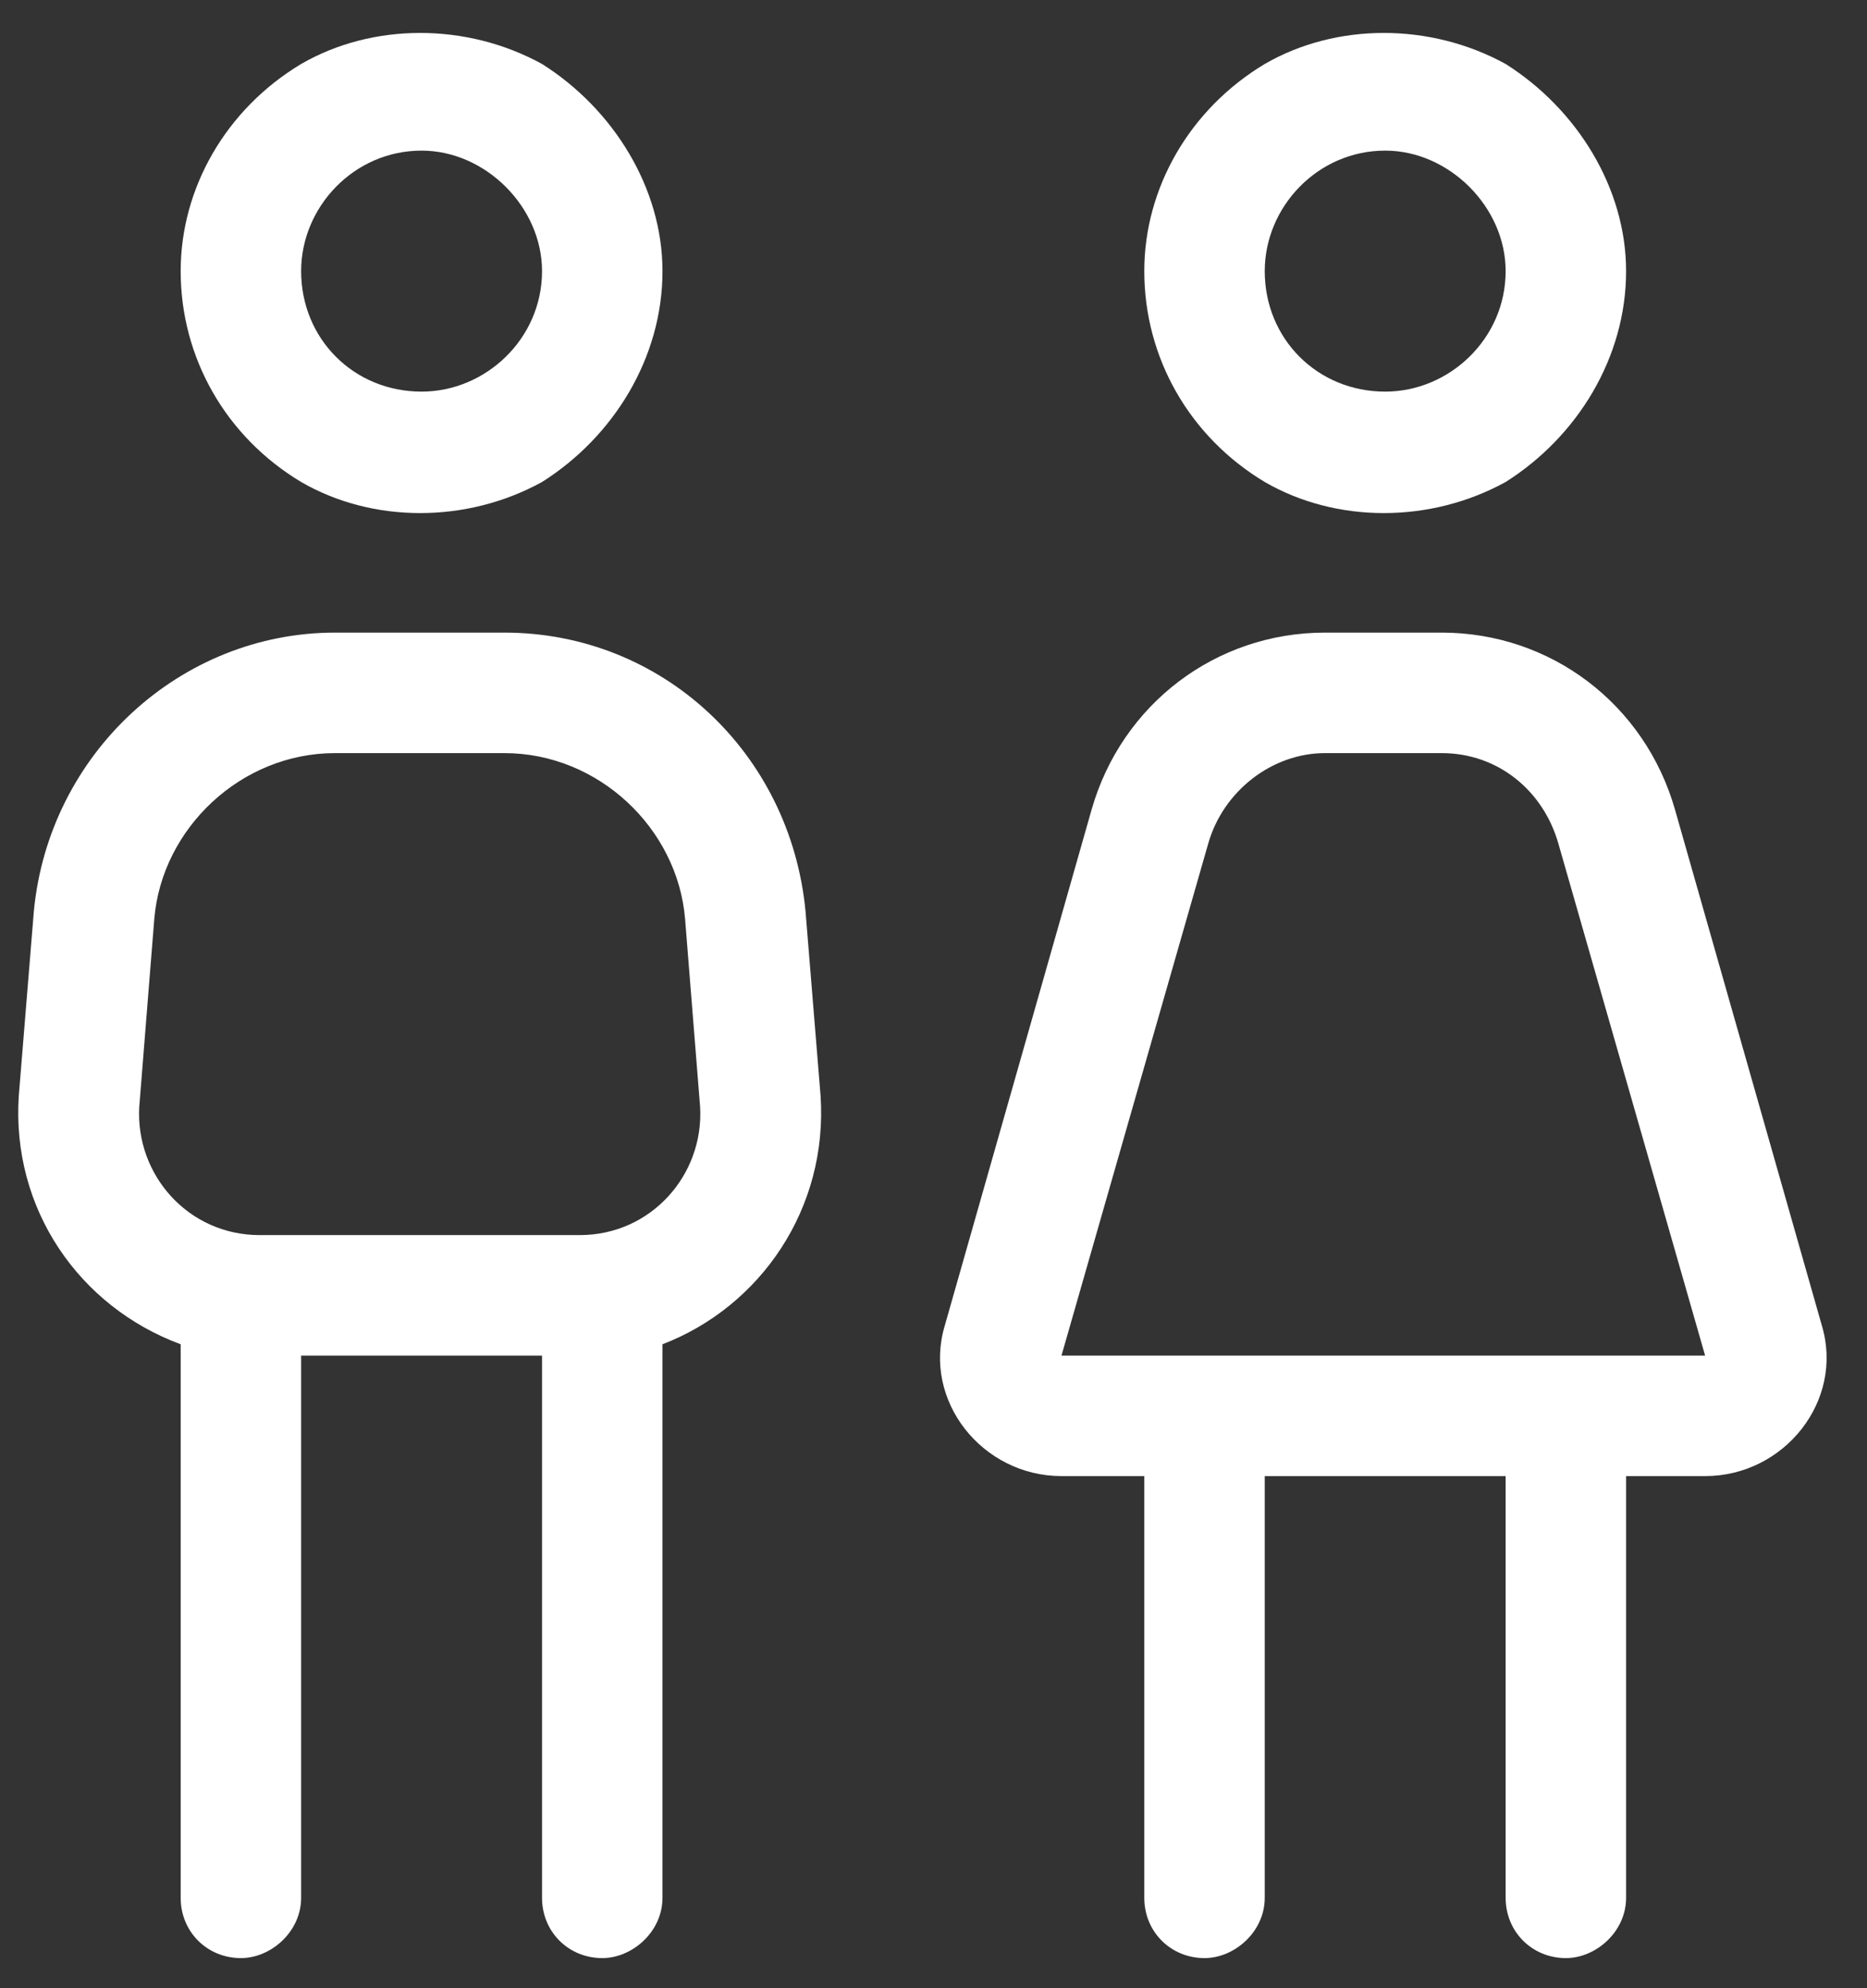
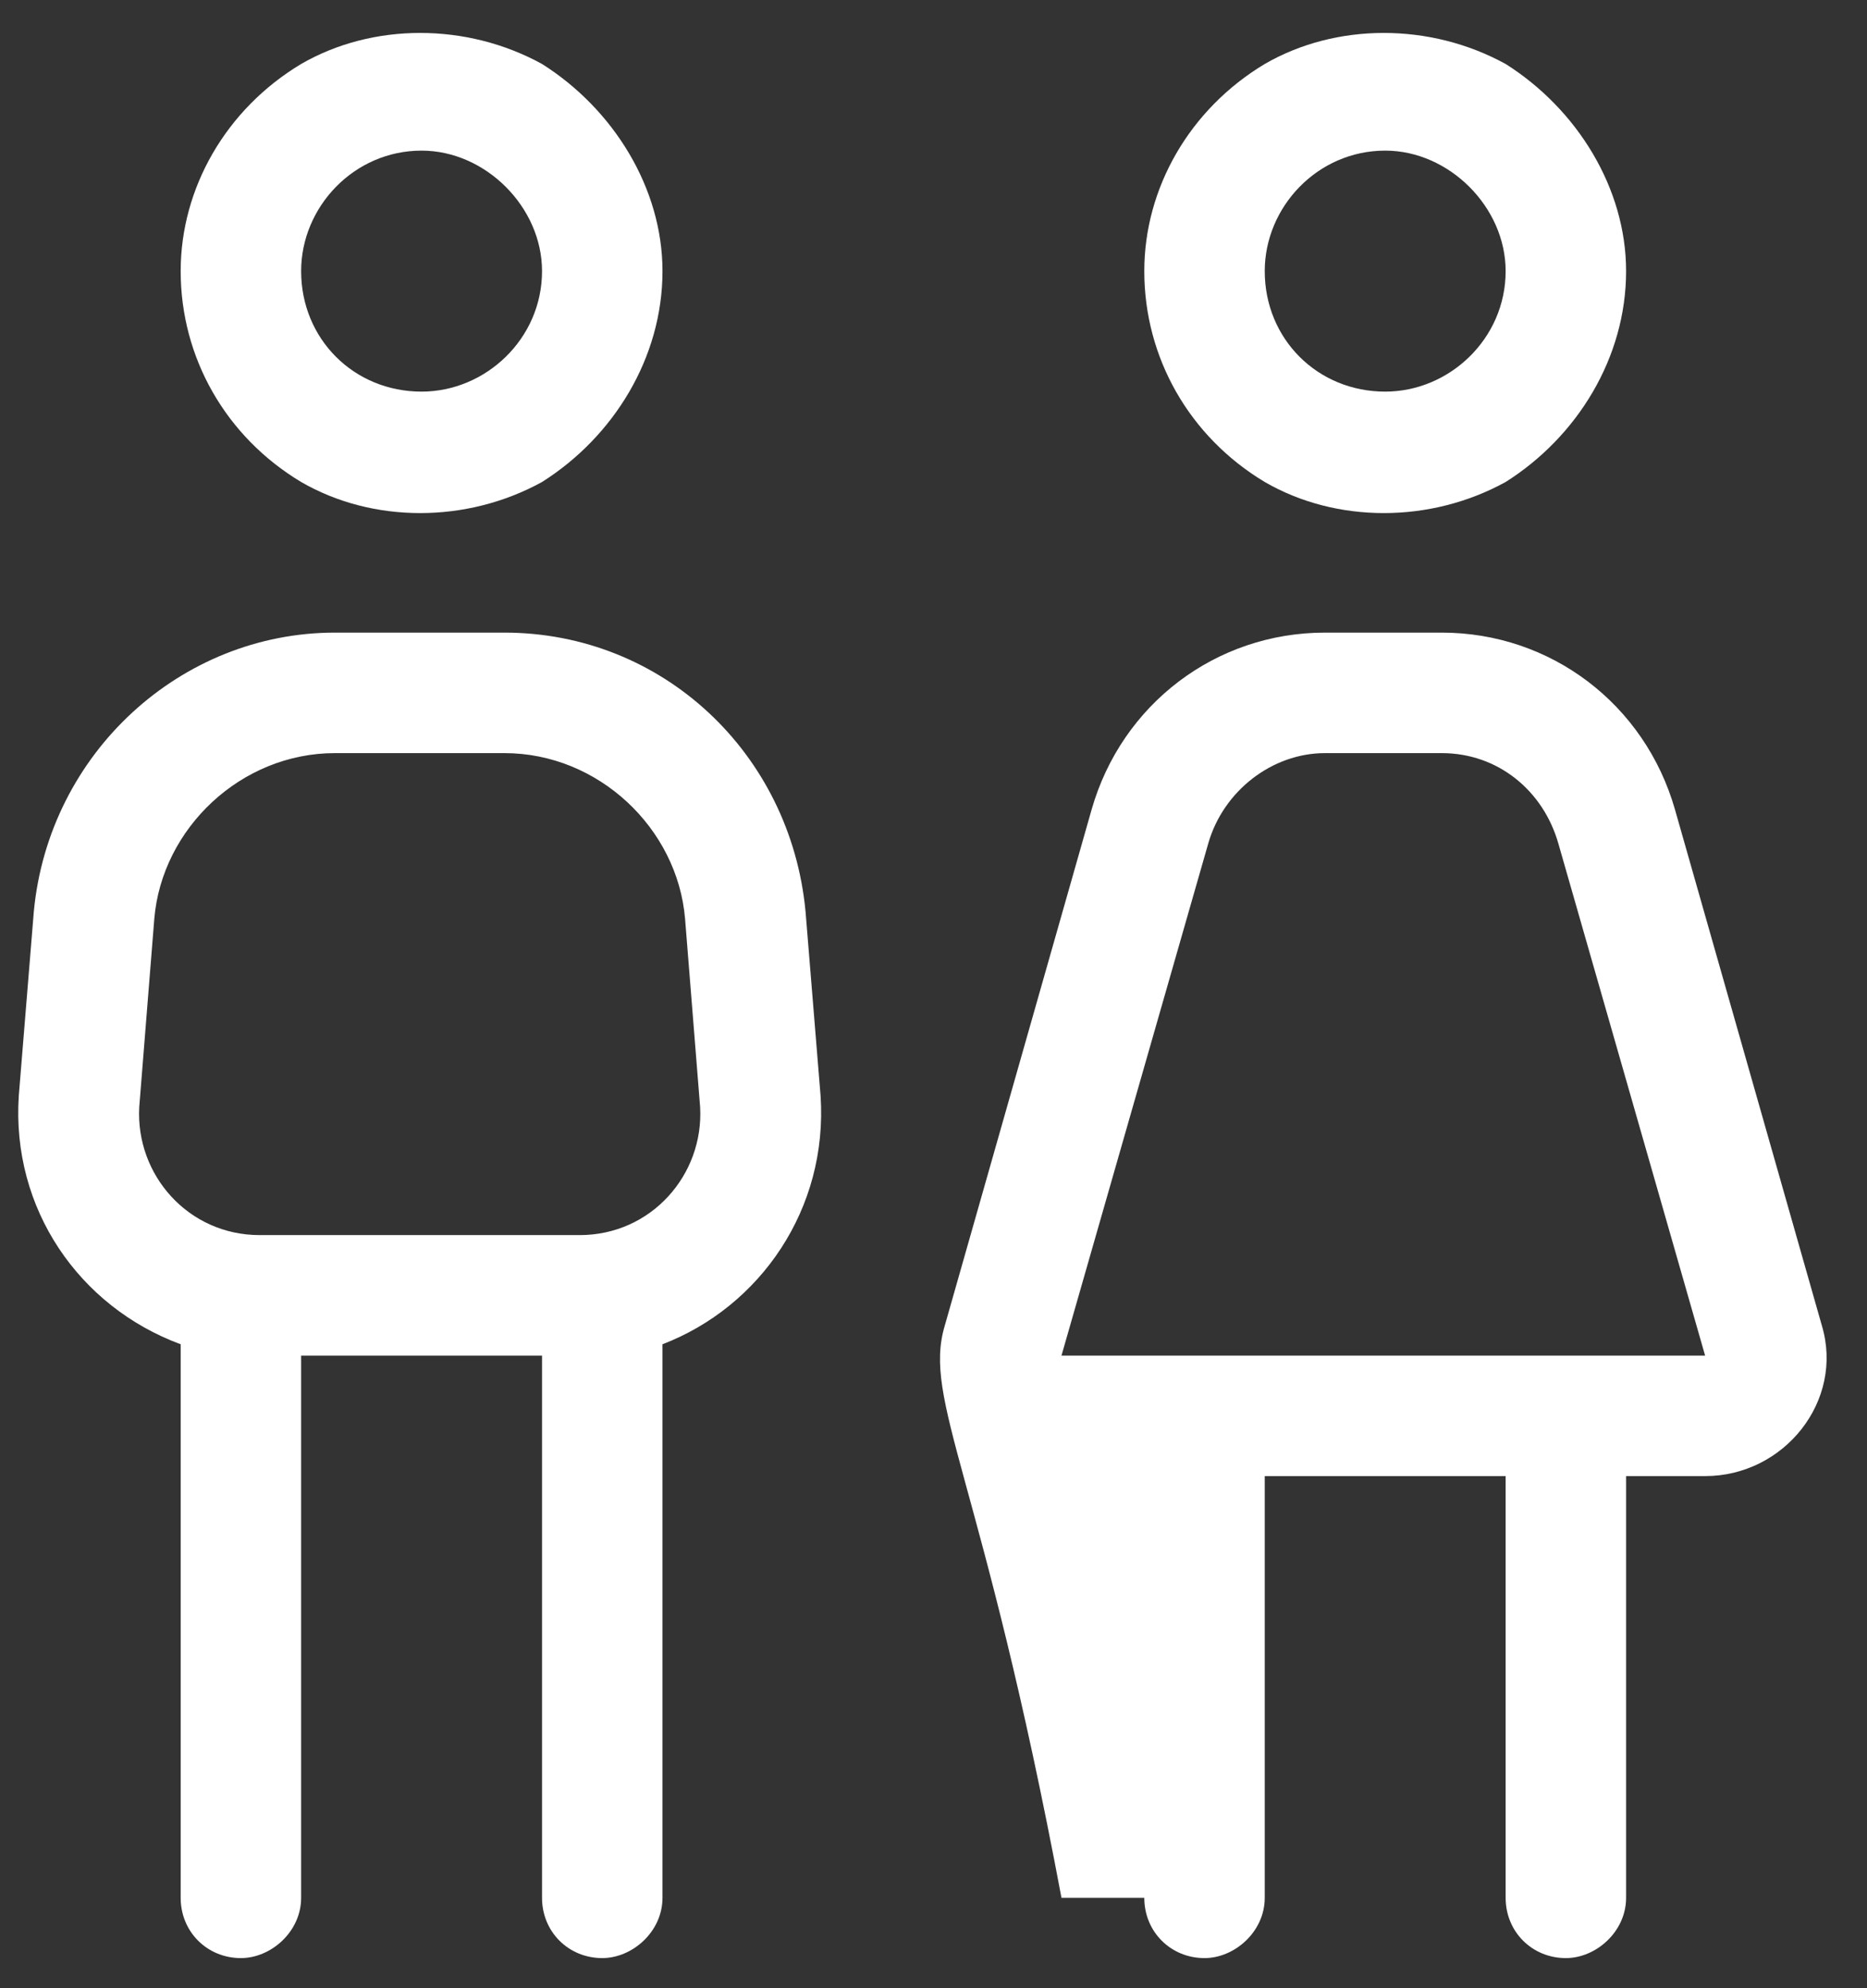
<svg xmlns="http://www.w3.org/2000/svg" width="31" height="33" viewBox="0 0 31 33" fill="none">
  <rect x="0" y="0" width="31" height="33" fill="#333333" stroke="none" />
-   <path d="M9 4.5C9 3.438 8.062 2.5 7 2.5C5.875 2.5 5 3.438 5 4.5C5 5.625 5.875 6.5 7 6.5C8.062 6.5 9 5.625 9 4.5ZM3 4.5C3 3.125 3.75 1.812 5 1.062C6.188 0.375 7.75 0.375 9 1.062C10.188 1.812 11 3.125 11 4.5C11 5.938 10.188 7.25 9 8C7.75 8.688 6.188 8.688 5 8C3.75 7.25 3 5.938 3 4.5ZM2.562 15.25L2.312 18.375C2.25 19.5 3.125 20.5 4.312 20.5H9.625C10.812 20.5 11.688 19.5 11.625 18.375L11.375 15.25C11.25 13.75 9.938 12.5 8.375 12.5H5.562C4 12.5 2.688 13.75 2.562 15.25ZM0.562 15.125C0.812 12.5 3 10.5 5.562 10.5H8.375C11 10.5 13.125 12.5 13.375 15.125L13.625 18.188C13.75 20.062 12.625 21.688 11 22.312V31.5C11 32.062 10.5 32.5 10 32.5C9.438 32.5 9 32.062 9 31.5V22.5H5V31.5C5 32.062 4.5 32.5 4 32.5C3.438 32.5 3 32.062 3 31.5V22.312C1.312 21.688 0.188 20.062 0.312 18.188L0.562 15.125ZM25 4.5C25 3.438 24.062 2.5 23 2.5C21.875 2.5 21 3.438 21 4.5C21 5.625 21.875 6.5 23 6.5C24.062 6.5 25 5.625 25 4.5ZM19 4.5C19 3.125 19.75 1.812 21 1.062C22.188 0.375 23.75 0.375 25 1.062C26.188 1.812 27 3.125 27 4.5C27 5.938 26.188 7.25 25 8C23.75 8.688 22.188 8.688 21 8C19.75 7.25 19 5.938 19 4.5ZM20.062 14L17.625 22.5H28.312L25.875 14C25.625 13.125 24.875 12.5 23.938 12.5H22C21.125 12.5 20.312 13.125 20.062 14ZM18.125 13.438C18.625 11.688 20.188 10.5 22 10.5H23.938C25.75 10.5 27.312 11.688 27.812 13.438L30.25 22C30.625 23.25 29.625 24.5 28.312 24.5H27V31.5C27 32.062 26.5 32.5 26 32.5C25.438 32.5 25 32.062 25 31.5V24.5H21V31.5C21 32.062 20.5 32.5 20 32.5C19.438 32.5 19 32.062 19 31.5V24.5H17.625C16.312 24.5 15.312 23.25 15.688 22L18.125 13.438Z" fill="white" />
+   <path d="M9 4.5C9 3.438 8.062 2.5 7 2.5C5.875 2.5 5 3.438 5 4.5C5 5.625 5.875 6.5 7 6.5C8.062 6.5 9 5.625 9 4.5ZM3 4.5C3 3.125 3.75 1.812 5 1.062C6.188 0.375 7.75 0.375 9 1.062C10.188 1.812 11 3.125 11 4.5C11 5.938 10.188 7.25 9 8C7.75 8.688 6.188 8.688 5 8C3.75 7.25 3 5.938 3 4.5ZM2.562 15.25L2.312 18.375C2.25 19.5 3.125 20.5 4.312 20.5H9.625C10.812 20.5 11.688 19.5 11.625 18.375L11.375 15.25C11.25 13.75 9.938 12.5 8.375 12.5H5.562C4 12.5 2.688 13.75 2.562 15.25ZM0.562 15.125C0.812 12.5 3 10.5 5.562 10.5H8.375C11 10.5 13.125 12.5 13.375 15.125L13.625 18.188C13.75 20.062 12.625 21.688 11 22.312V31.5C11 32.062 10.5 32.5 10 32.5C9.438 32.5 9 32.062 9 31.5V22.5H5V31.5C5 32.062 4.5 32.5 4 32.5C3.438 32.5 3 32.062 3 31.5V22.312C1.312 21.688 0.188 20.062 0.312 18.188L0.562 15.125ZM25 4.5C25 3.438 24.062 2.5 23 2.5C21.875 2.5 21 3.438 21 4.5C21 5.625 21.875 6.5 23 6.5C24.062 6.5 25 5.625 25 4.5ZM19 4.5C19 3.125 19.75 1.812 21 1.062C22.188 0.375 23.75 0.375 25 1.062C26.188 1.812 27 3.125 27 4.5C27 5.938 26.188 7.25 25 8C23.75 8.688 22.188 8.688 21 8C19.75 7.25 19 5.938 19 4.5ZM20.062 14L17.625 22.5H28.312L25.875 14C25.625 13.125 24.875 12.5 23.938 12.5H22C21.125 12.5 20.312 13.125 20.062 14ZM18.125 13.438C18.625 11.688 20.188 10.5 22 10.5H23.938C25.75 10.5 27.312 11.688 27.812 13.438L30.25 22C30.625 23.25 29.625 24.5 28.312 24.5H27V31.5C27 32.062 26.5 32.5 26 32.5C25.438 32.5 25 32.062 25 31.5V24.5H21V31.5C21 32.062 20.5 32.5 20 32.5C19.438 32.5 19 32.062 19 31.5H17.625C16.312 24.5 15.312 23.25 15.688 22L18.125 13.438Z" fill="white" />
</svg>